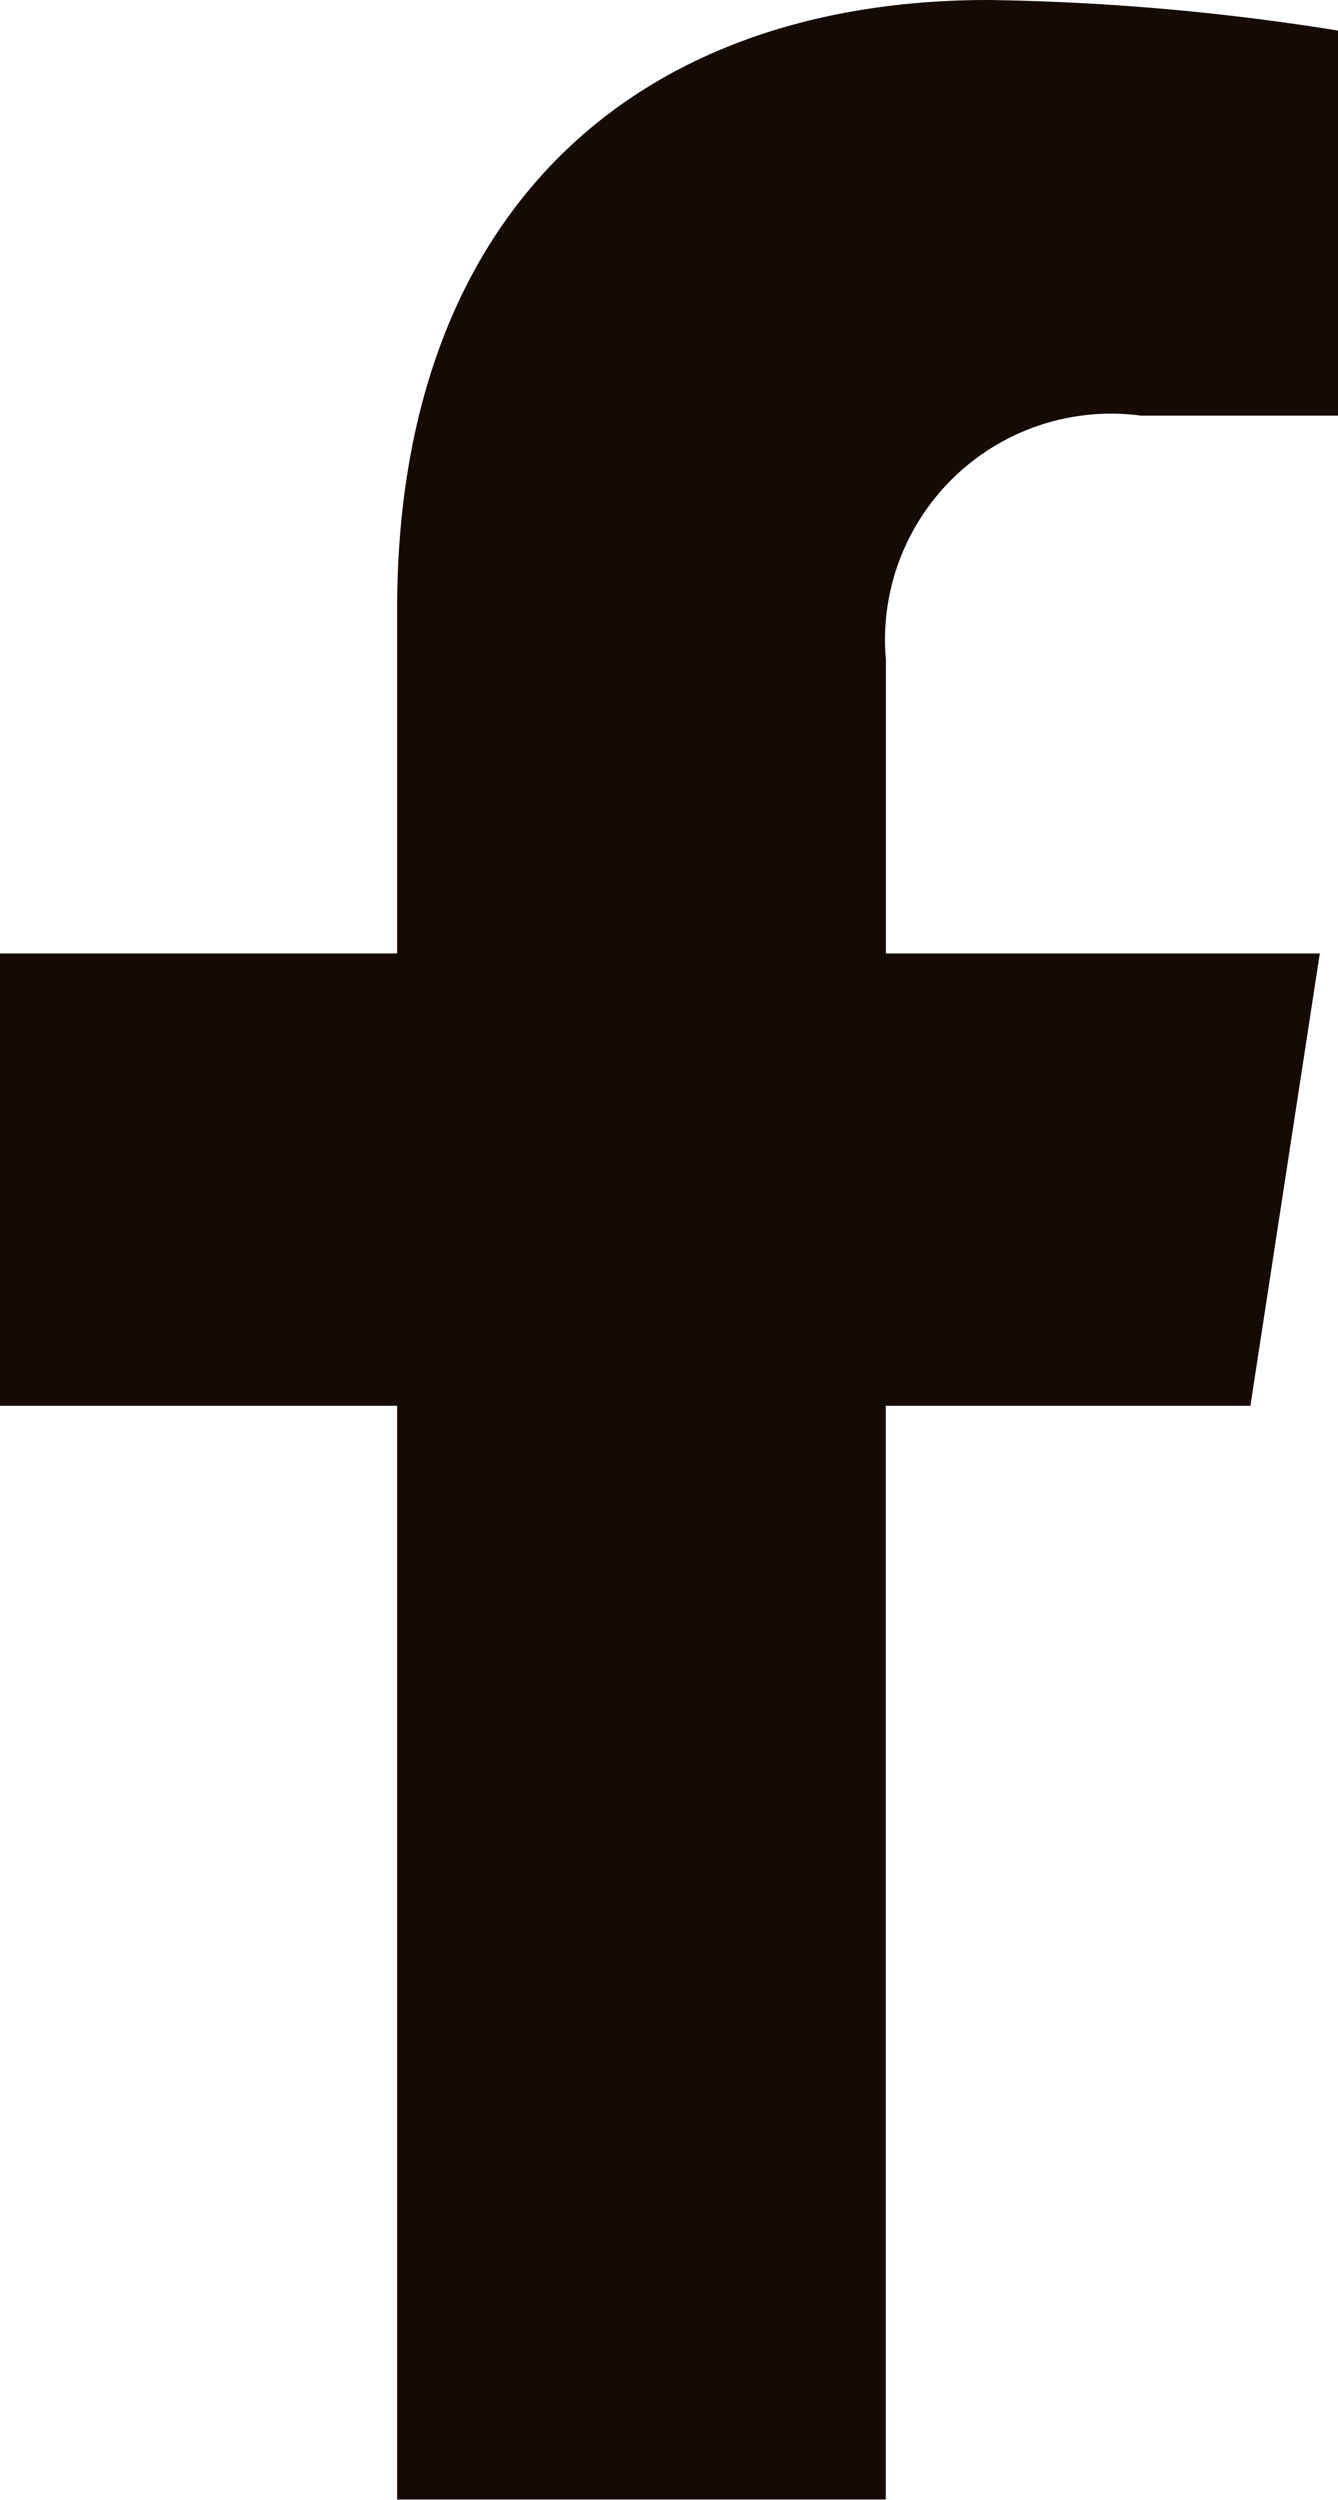
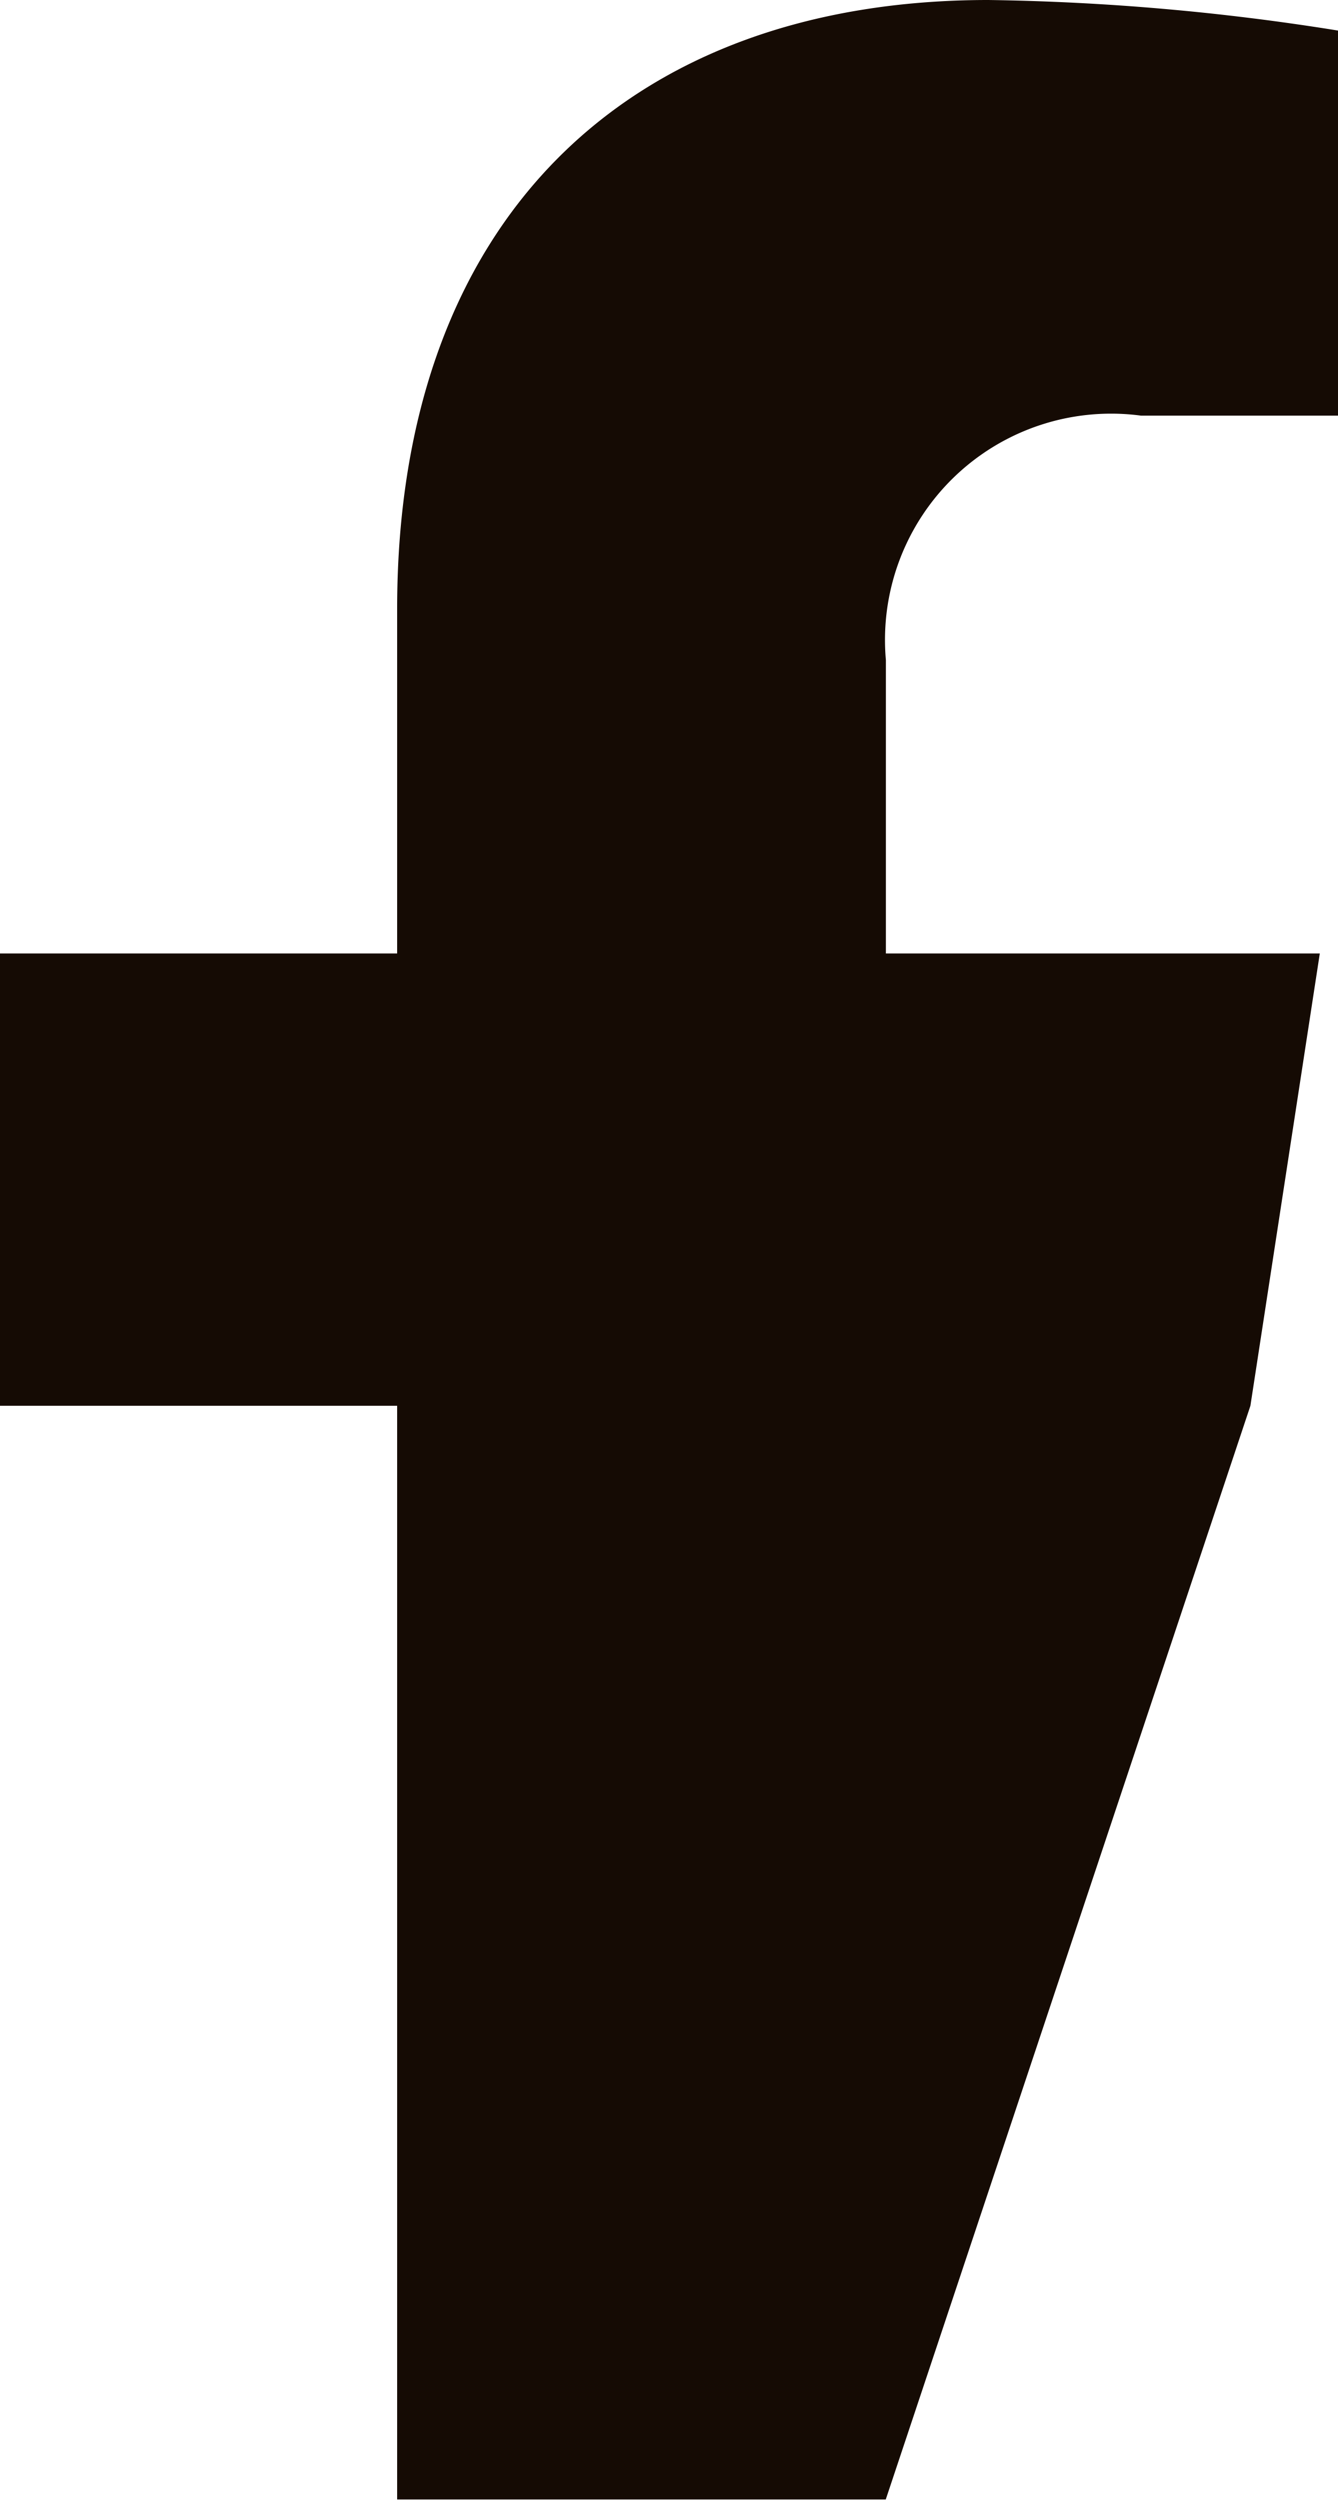
<svg xmlns="http://www.w3.org/2000/svg" width="10.953" height="20.451" viewBox="0 0 10.953 20.451">
-   <path id="Icon_awesome-facebook-f" data-name="Icon awesome-facebook-f" d="M11.845,11.5l.568-3.7H8.861V5.4a1.851,1.851,0,0,1,2.087-2h1.614V.25A19.688,19.688,0,0,0,9.7,0C6.772,0,4.86,1.773,4.86,4.982V7.8H1.609v3.7H4.86v8.947h4V11.5Z" transform="translate(-1.609)" fill="#150b04" />
+   <path id="Icon_awesome-facebook-f" data-name="Icon awesome-facebook-f" d="M11.845,11.5l.568-3.7H8.861V5.4a1.851,1.851,0,0,1,2.087-2h1.614V.25A19.688,19.688,0,0,0,9.7,0C6.772,0,4.86,1.773,4.86,4.982V7.8H1.609v3.7H4.86v8.947h4Z" transform="translate(-1.609)" fill="#150b04" />
</svg>